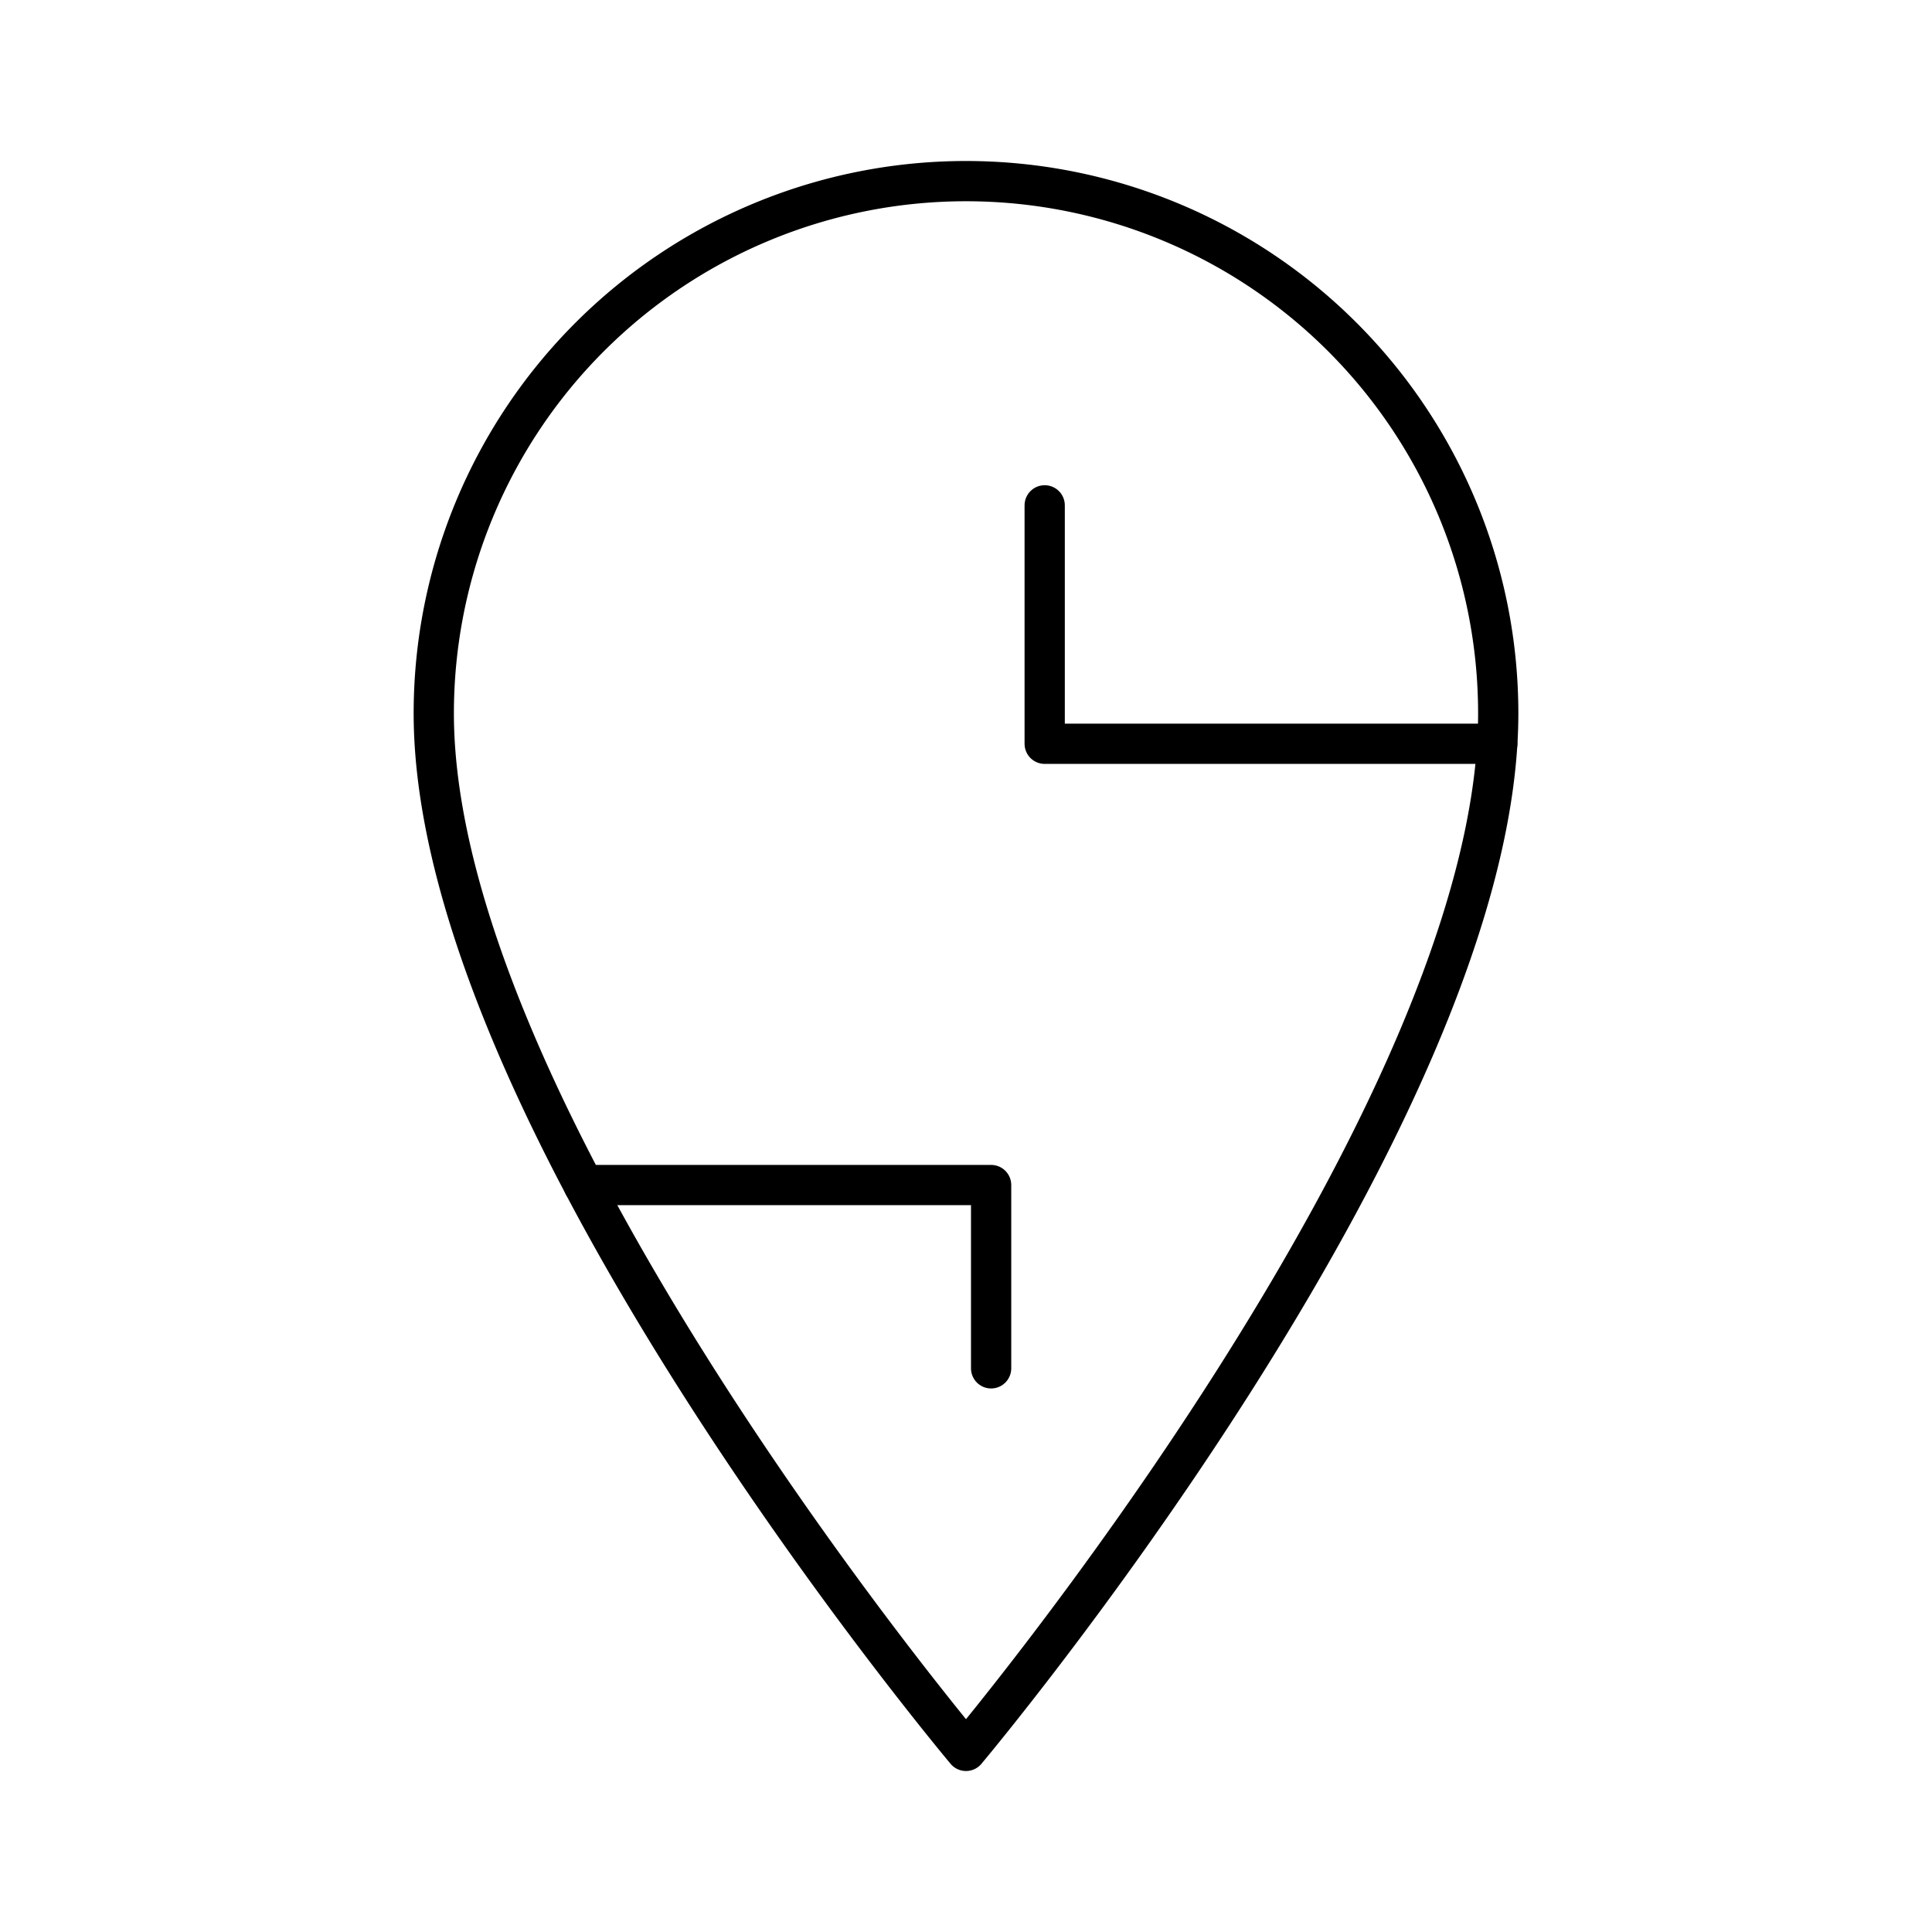
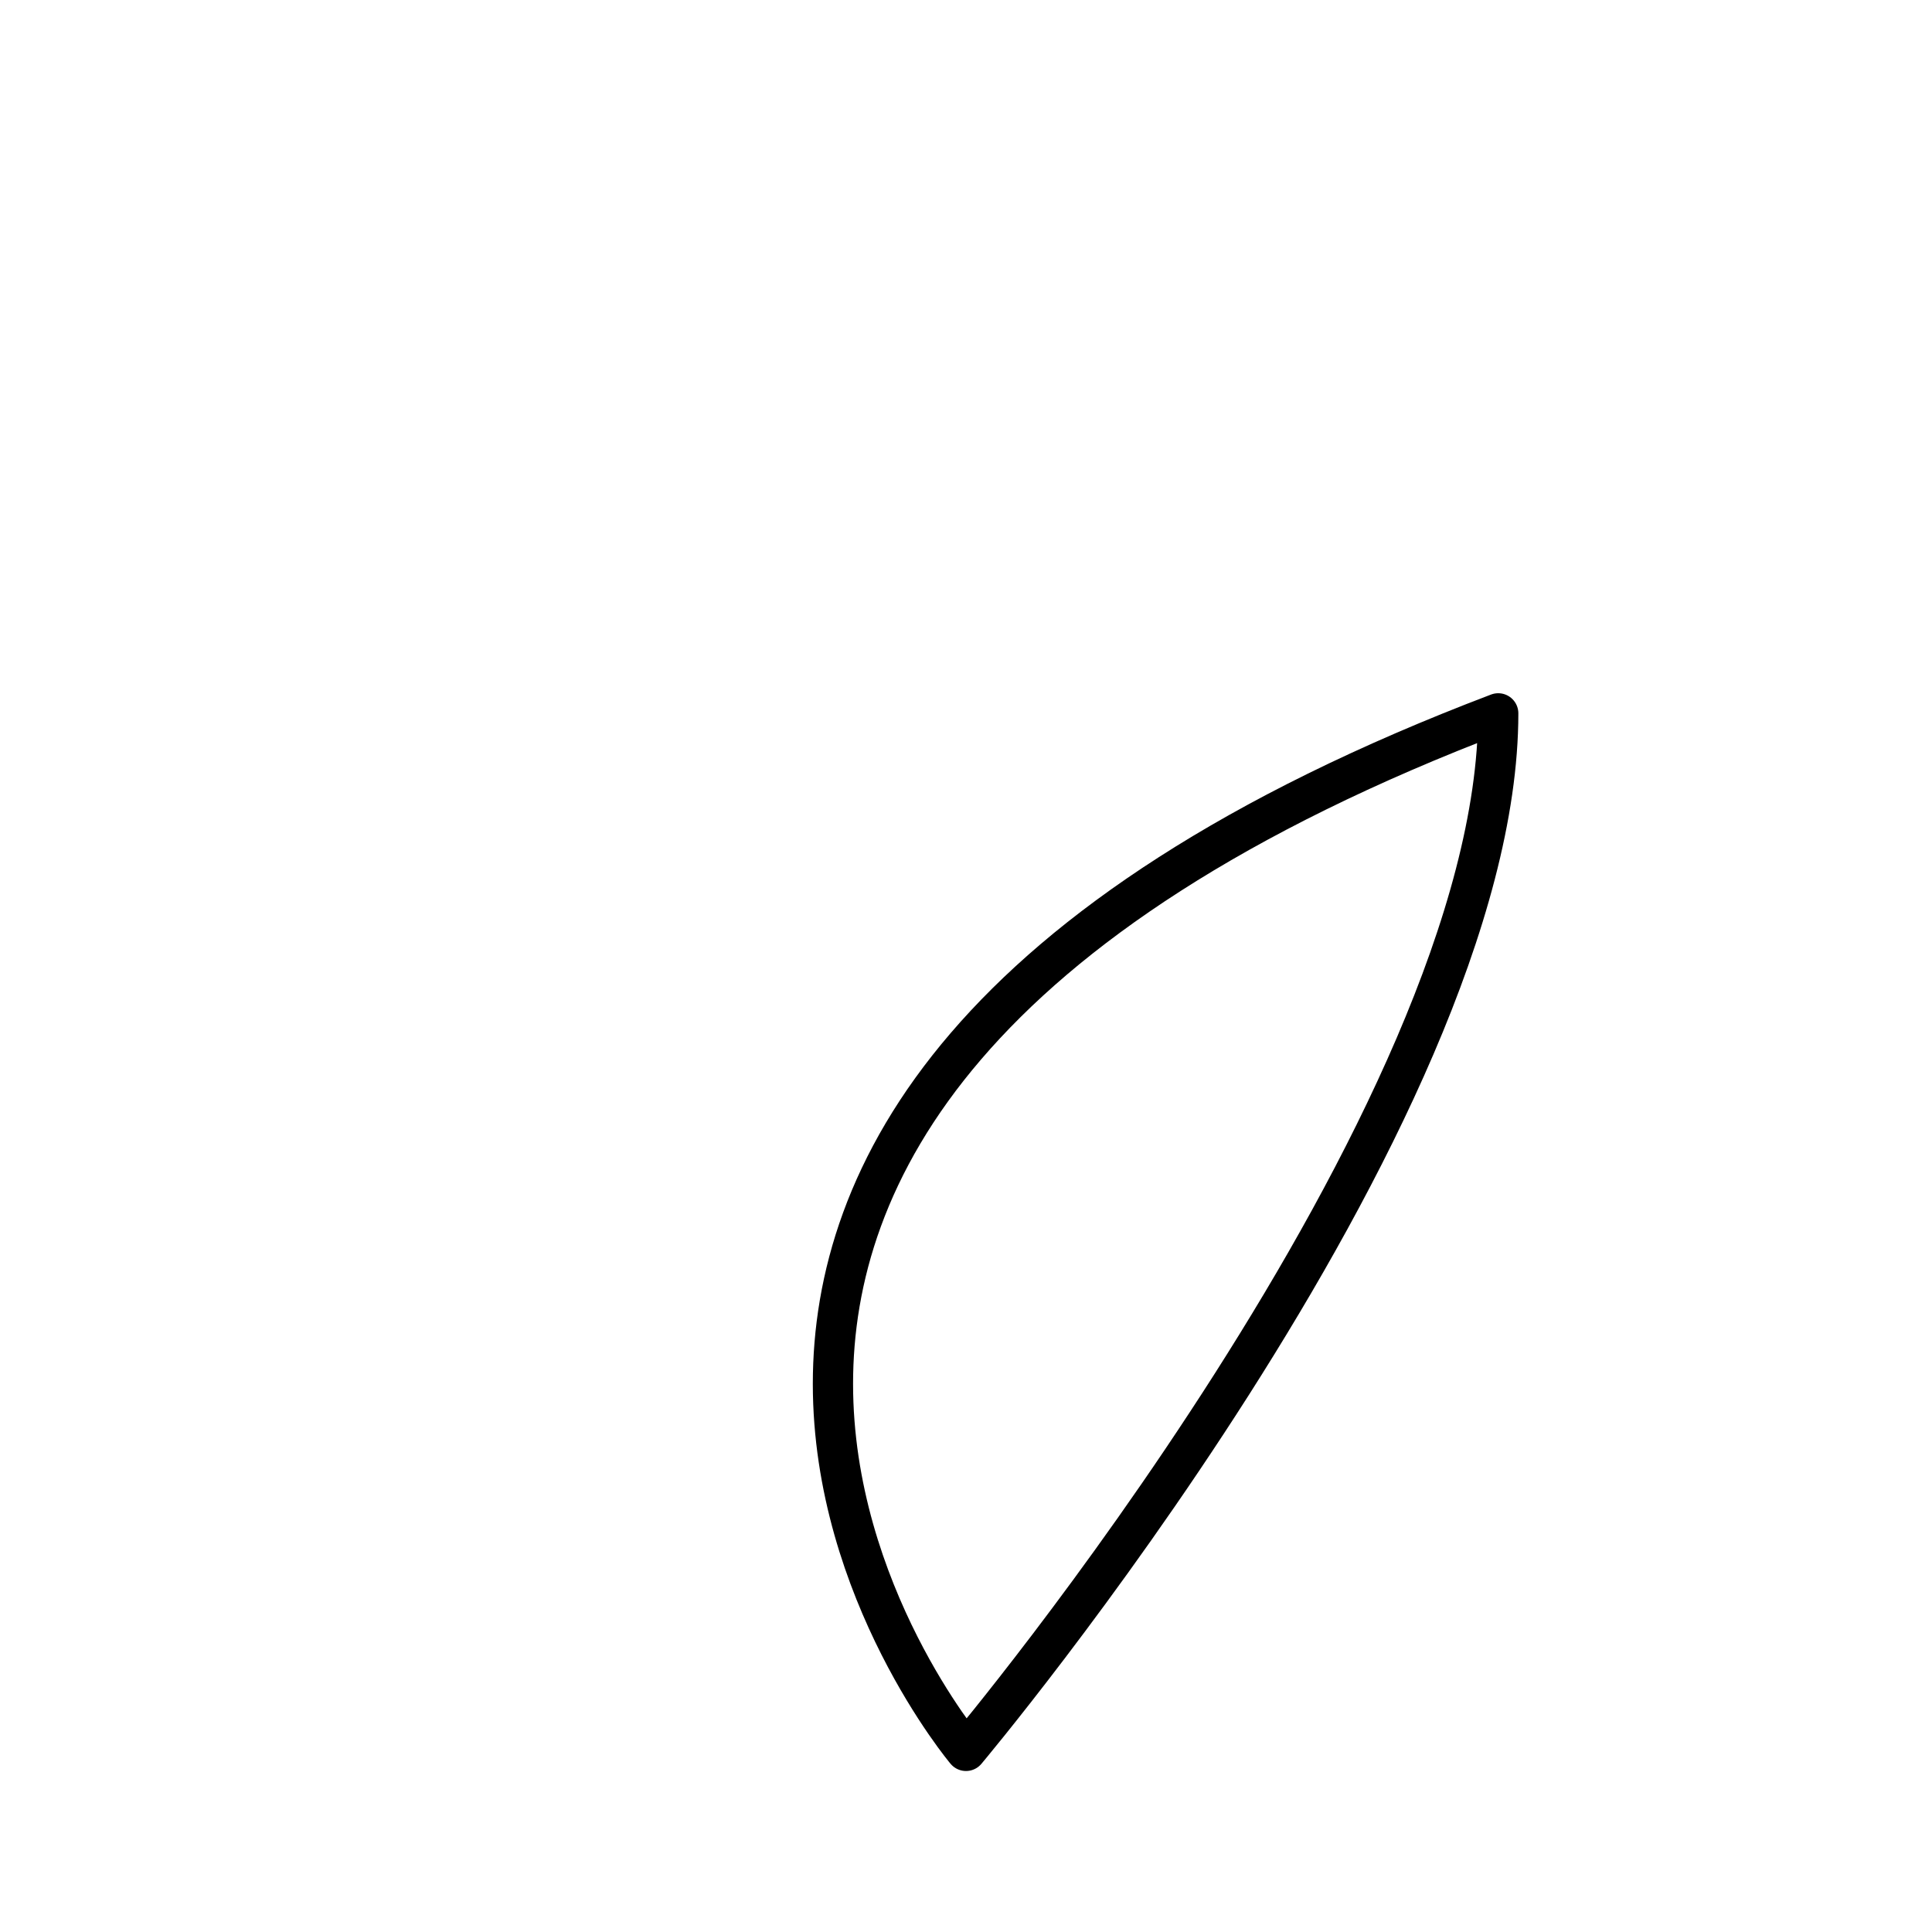
<svg xmlns="http://www.w3.org/2000/svg" width="800" height="800" viewBox="0 0 48 48">
-   <path fill="none" stroke="currentColor" stroke-linecap="round" stroke-linejoin="round" d="M37.223 17.723a13.223 13.223 0 0 0-26.446 0C10.777 27.773 24 43.5 24 43.5s13.223-15.727 13.223-25.777" />
-   <path fill="none" stroke="currentColor" stroke-linecap="round" stroke-linejoin="round" d="M37.199 18.479H25.955v-5.924M14.502 29.442h10.122v4.554" />
+   <path fill="none" stroke="currentColor" stroke-linecap="round" stroke-linejoin="round" d="M37.223 17.723C10.777 27.773 24 43.5 24 43.5s13.223-15.727 13.223-25.777" />
</svg>